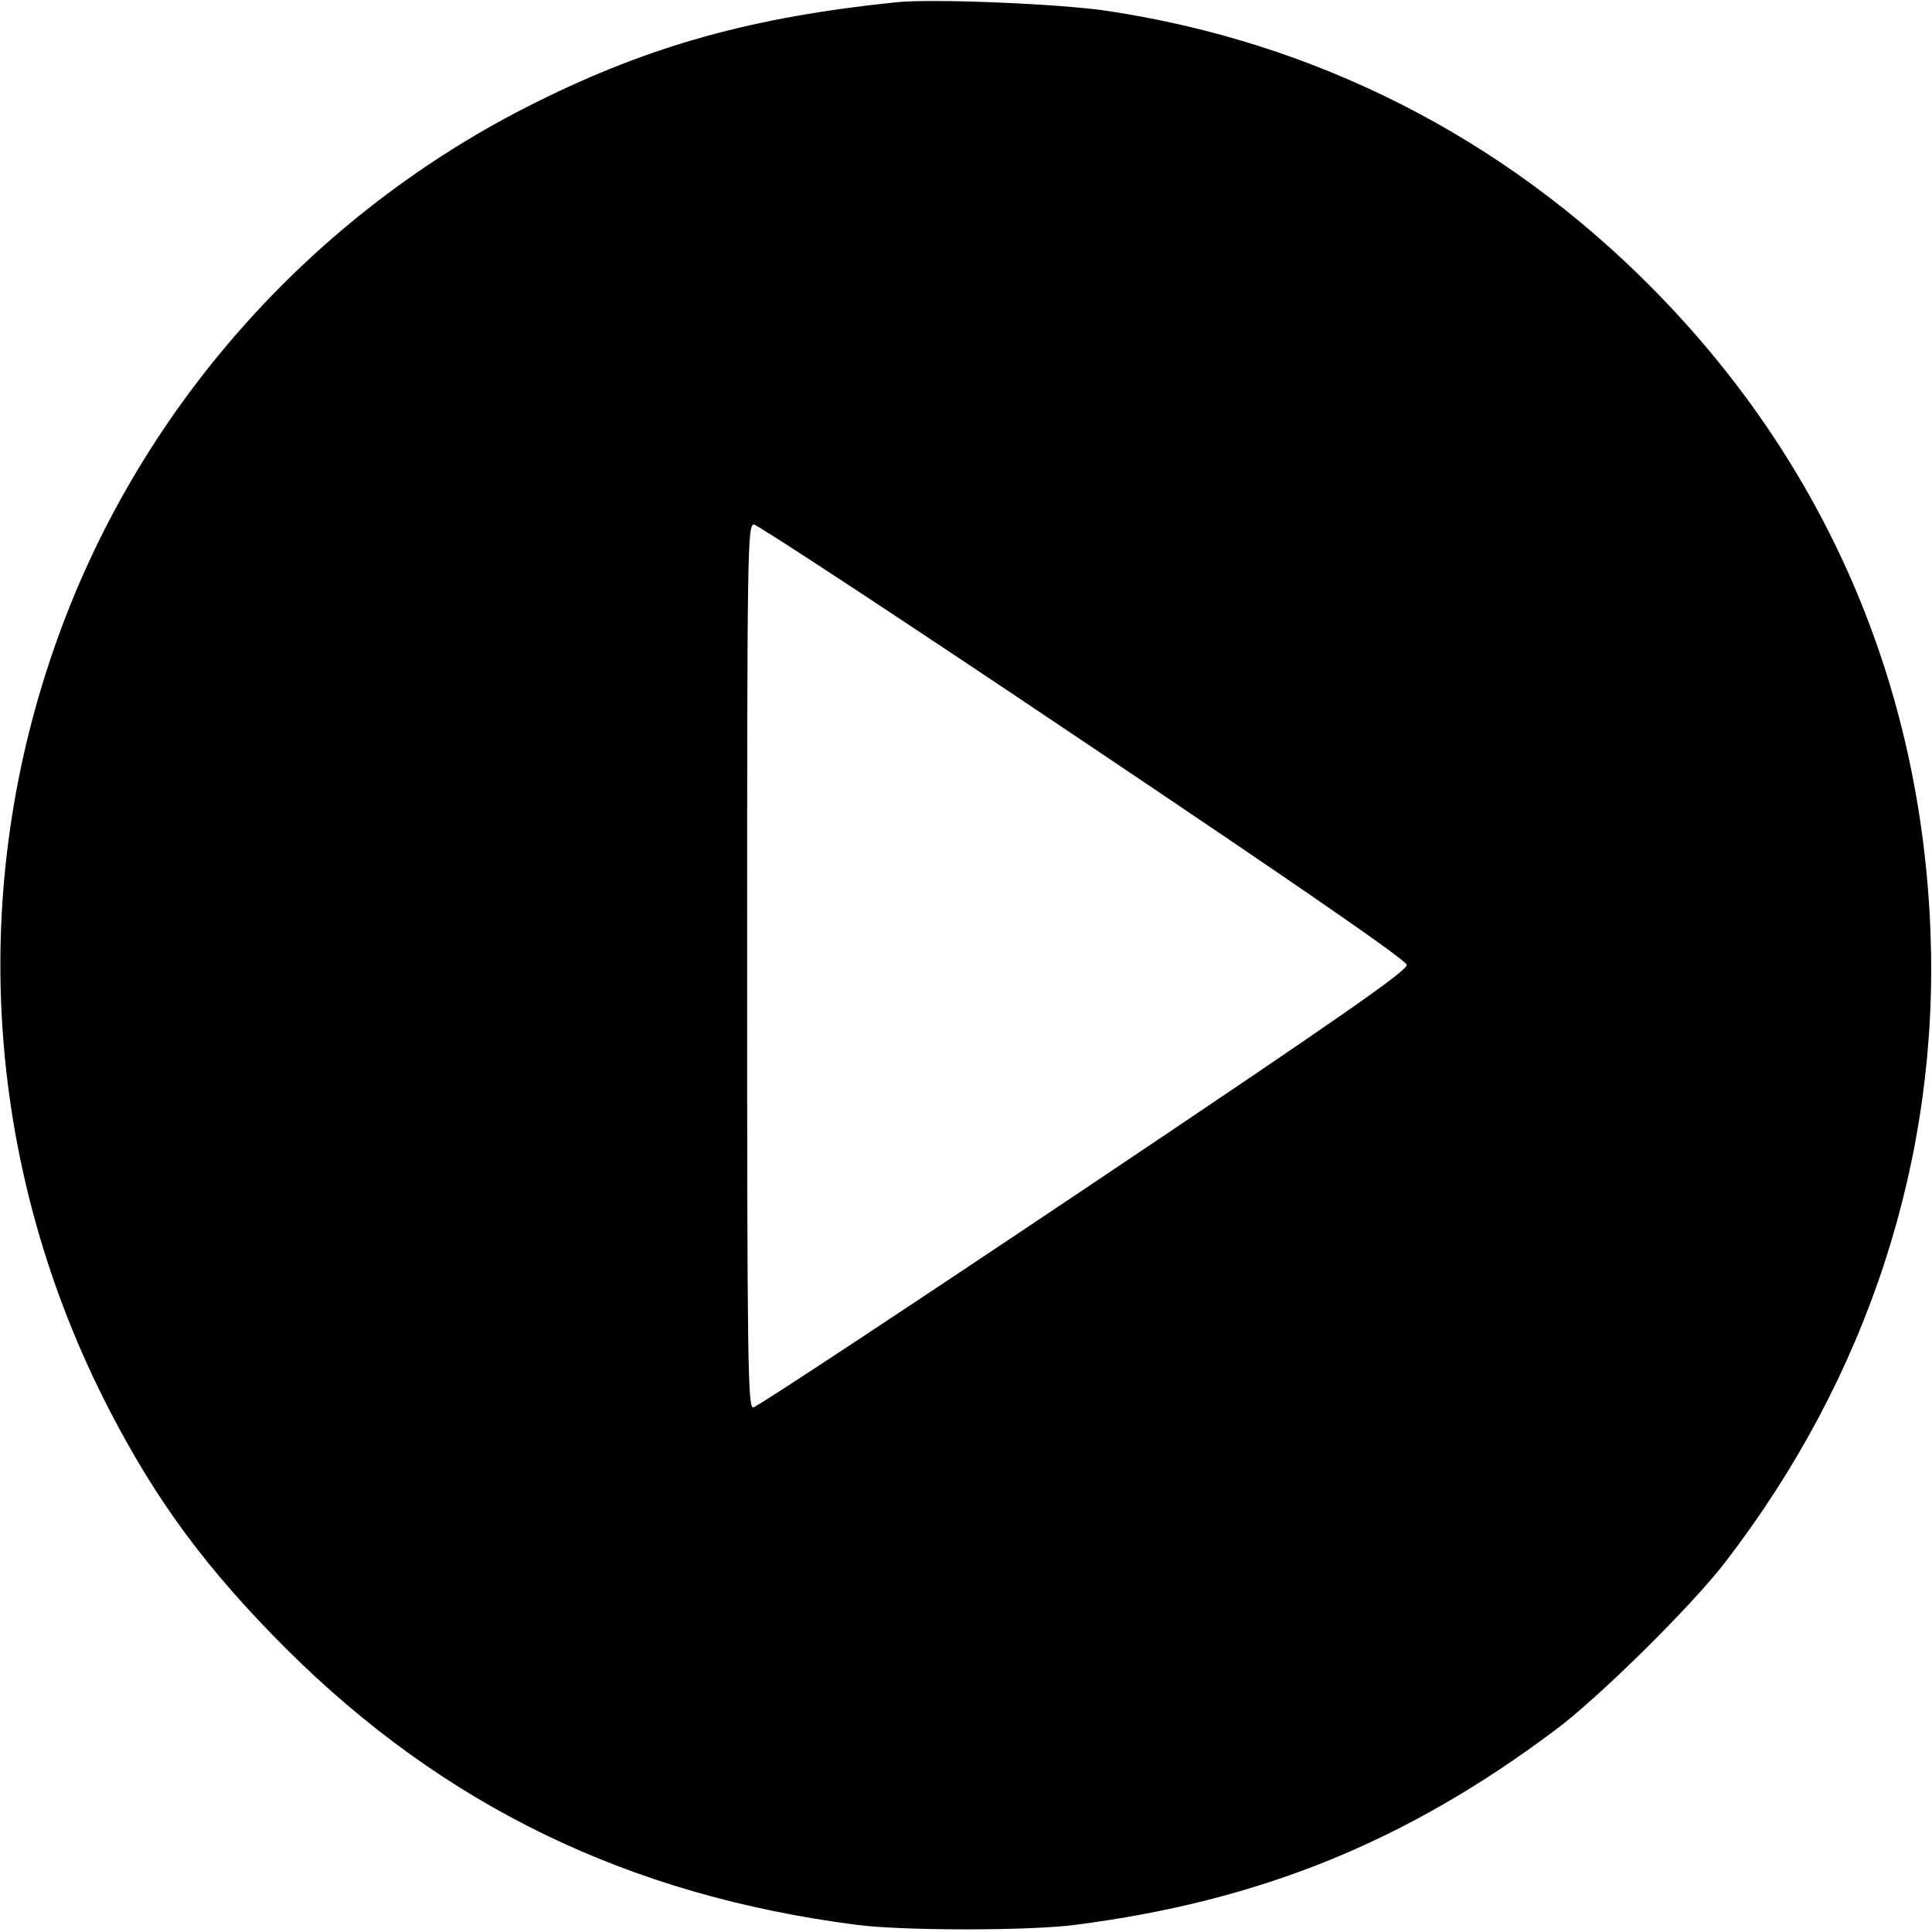
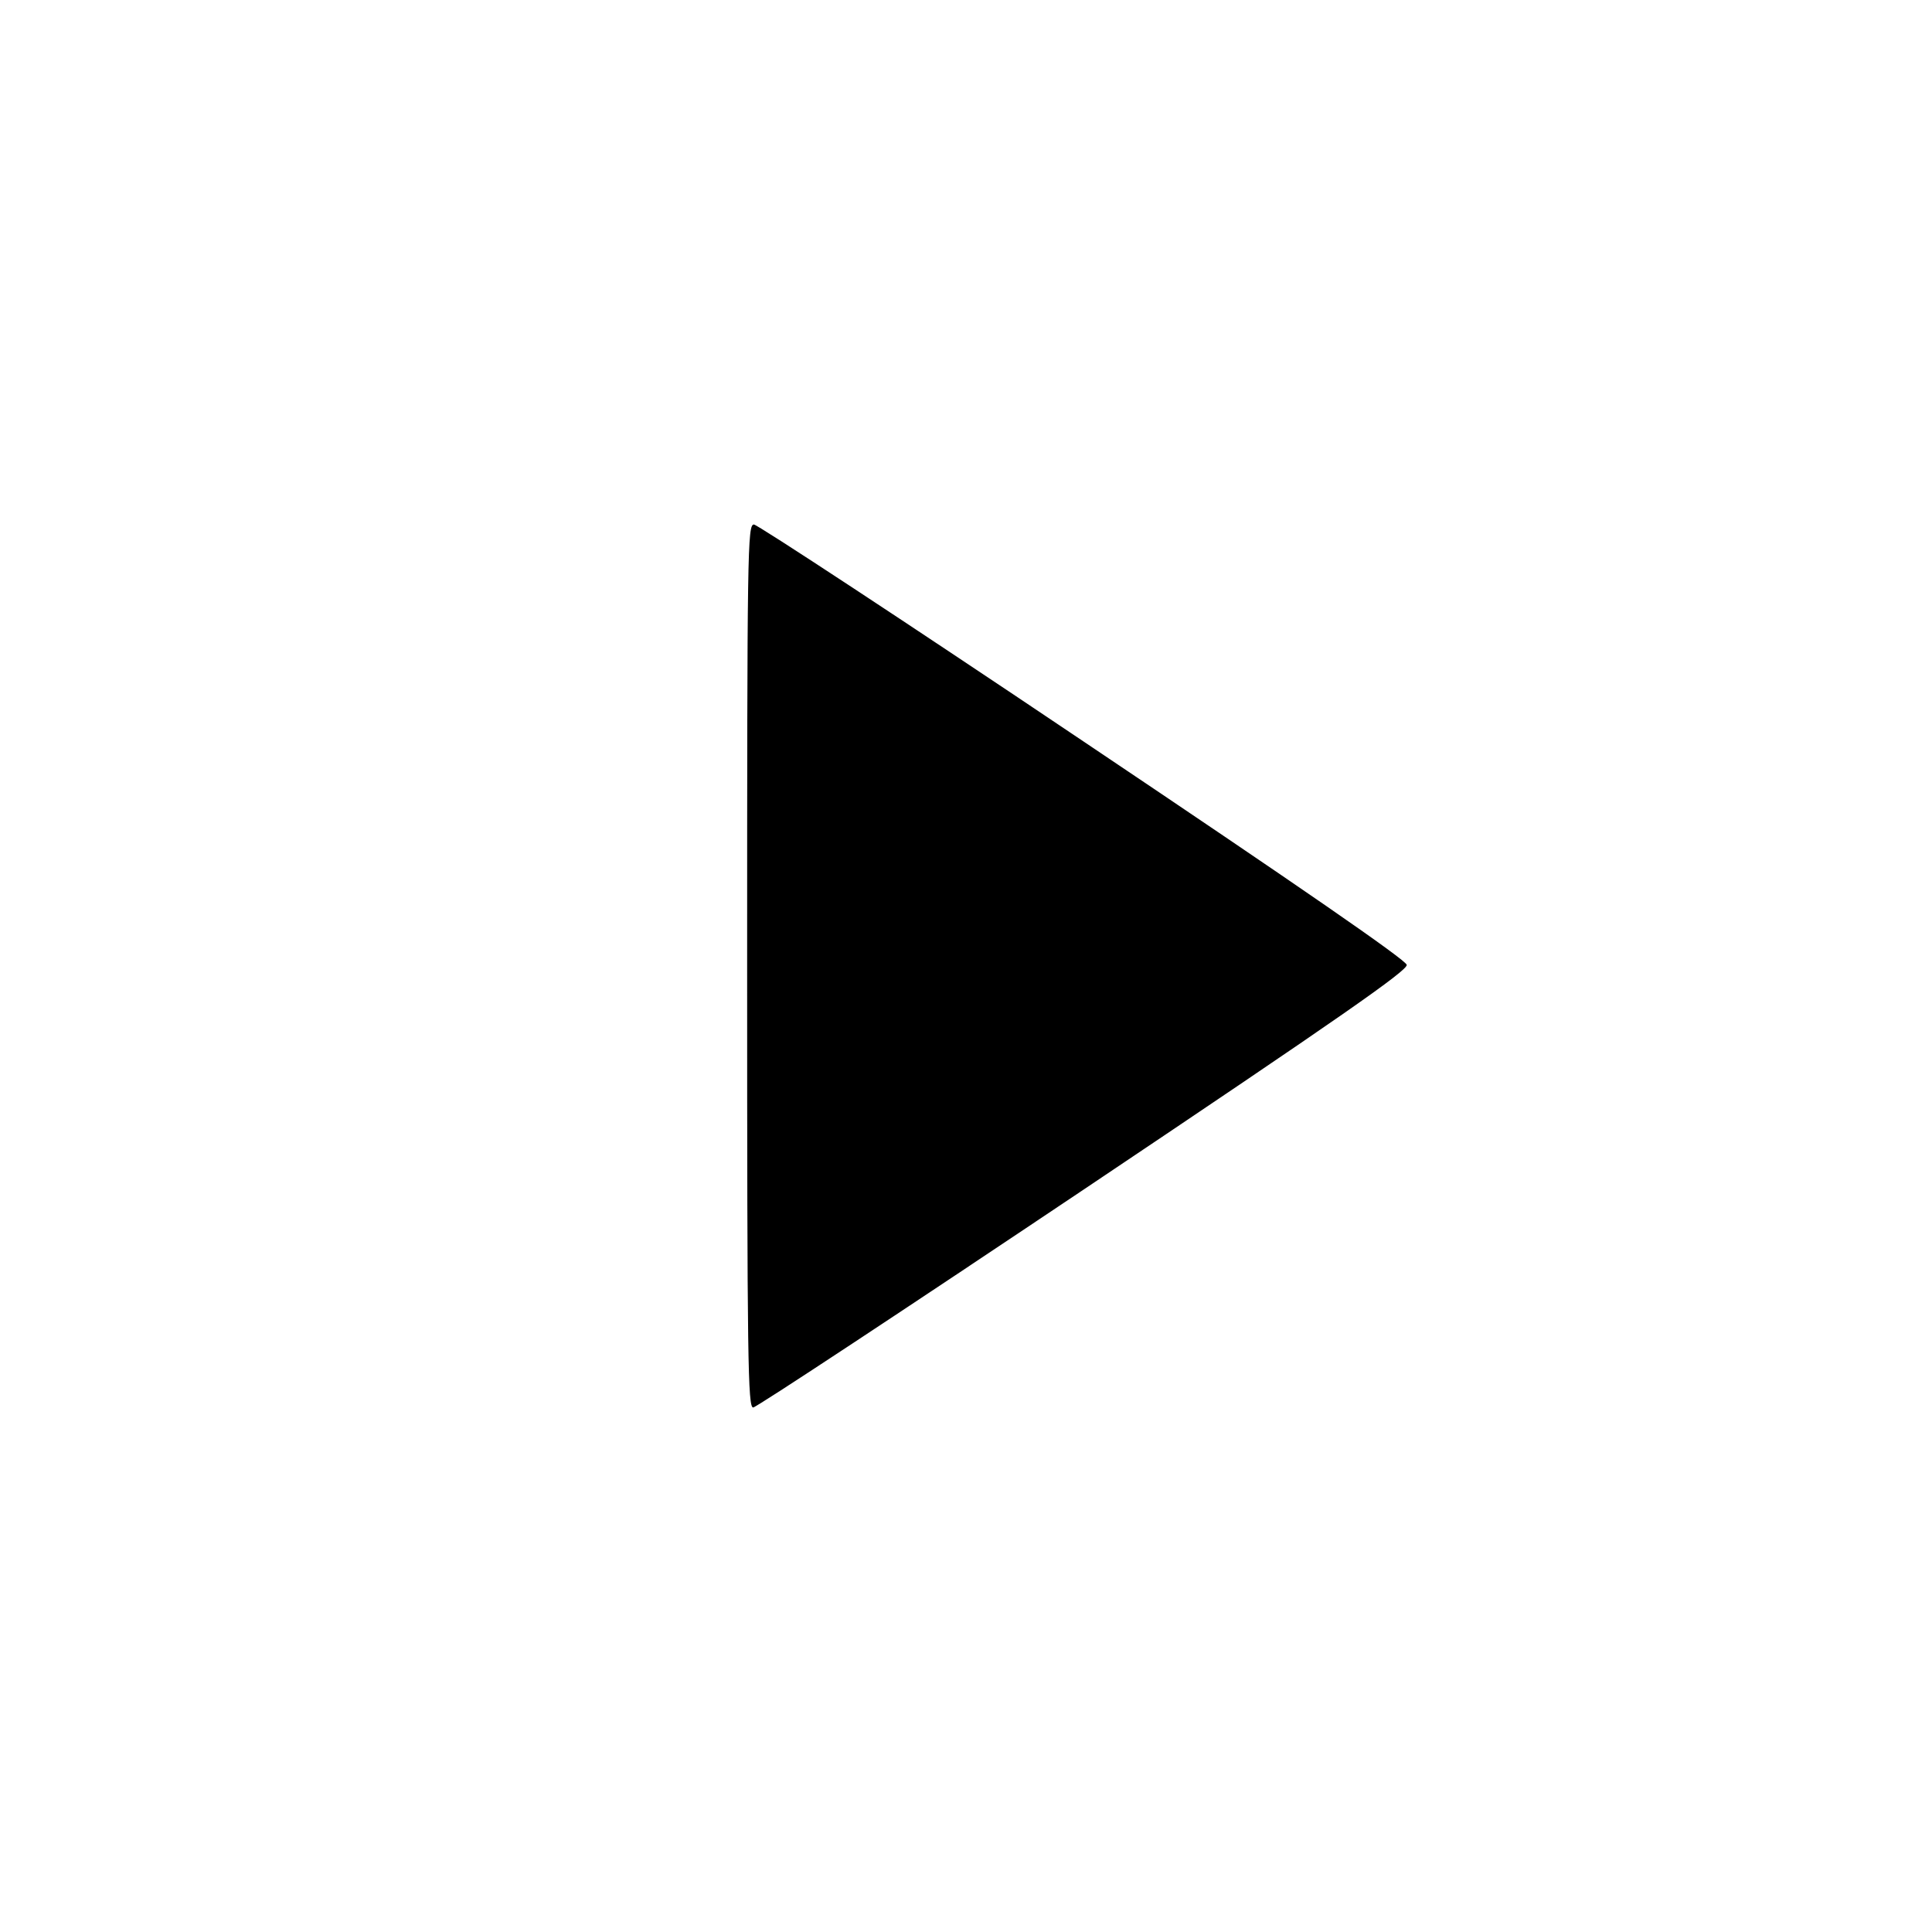
<svg xmlns="http://www.w3.org/2000/svg" version="1.0" width="512pt" height="512pt" viewBox="0 0 512 512" preserveAspectRatio="xMidYMid meet">
  <g transform="translate(0,512) scale(0.1,-0.1)" fill="#000000" stroke="none">
-     <path d="M2375 5114 c-379 -39 -651 -114 -954 -265 -599 -297 -1063 -823 -1279 -1451 -230 -664 -177 -1385 147 -2013 127 -246 260 -425 470 -635 418 -416 907 -653 1511 -731 122 -16 458 -16 580 0 489 63 876 220 1270 515 116 86 363 330 452 446 378 491 567 1070 544 1670 -25 656 -279 1244 -739 1708 -393 397 -889 650 -1442 733 -125 19 -463 33 -560 23z m495 -1958 c575 -386 856 -580 858 -593 2 -15 -171 -136 -857 -596 -473 -317 -867 -577 -875 -577 -14 0 -16 116 -16 1170 0 1108 1 1170 18 1170 9 0 402 -258 872 -574z" />
+     <path d="M2375 5114 z m495 -1958 c575 -386 856 -580 858 -593 2 -15 -171 -136 -857 -596 -473 -317 -867 -577 -875 -577 -14 0 -16 116 -16 1170 0 1108 1 1170 18 1170 9 0 402 -258 872 -574z" />
  </g>
</svg>